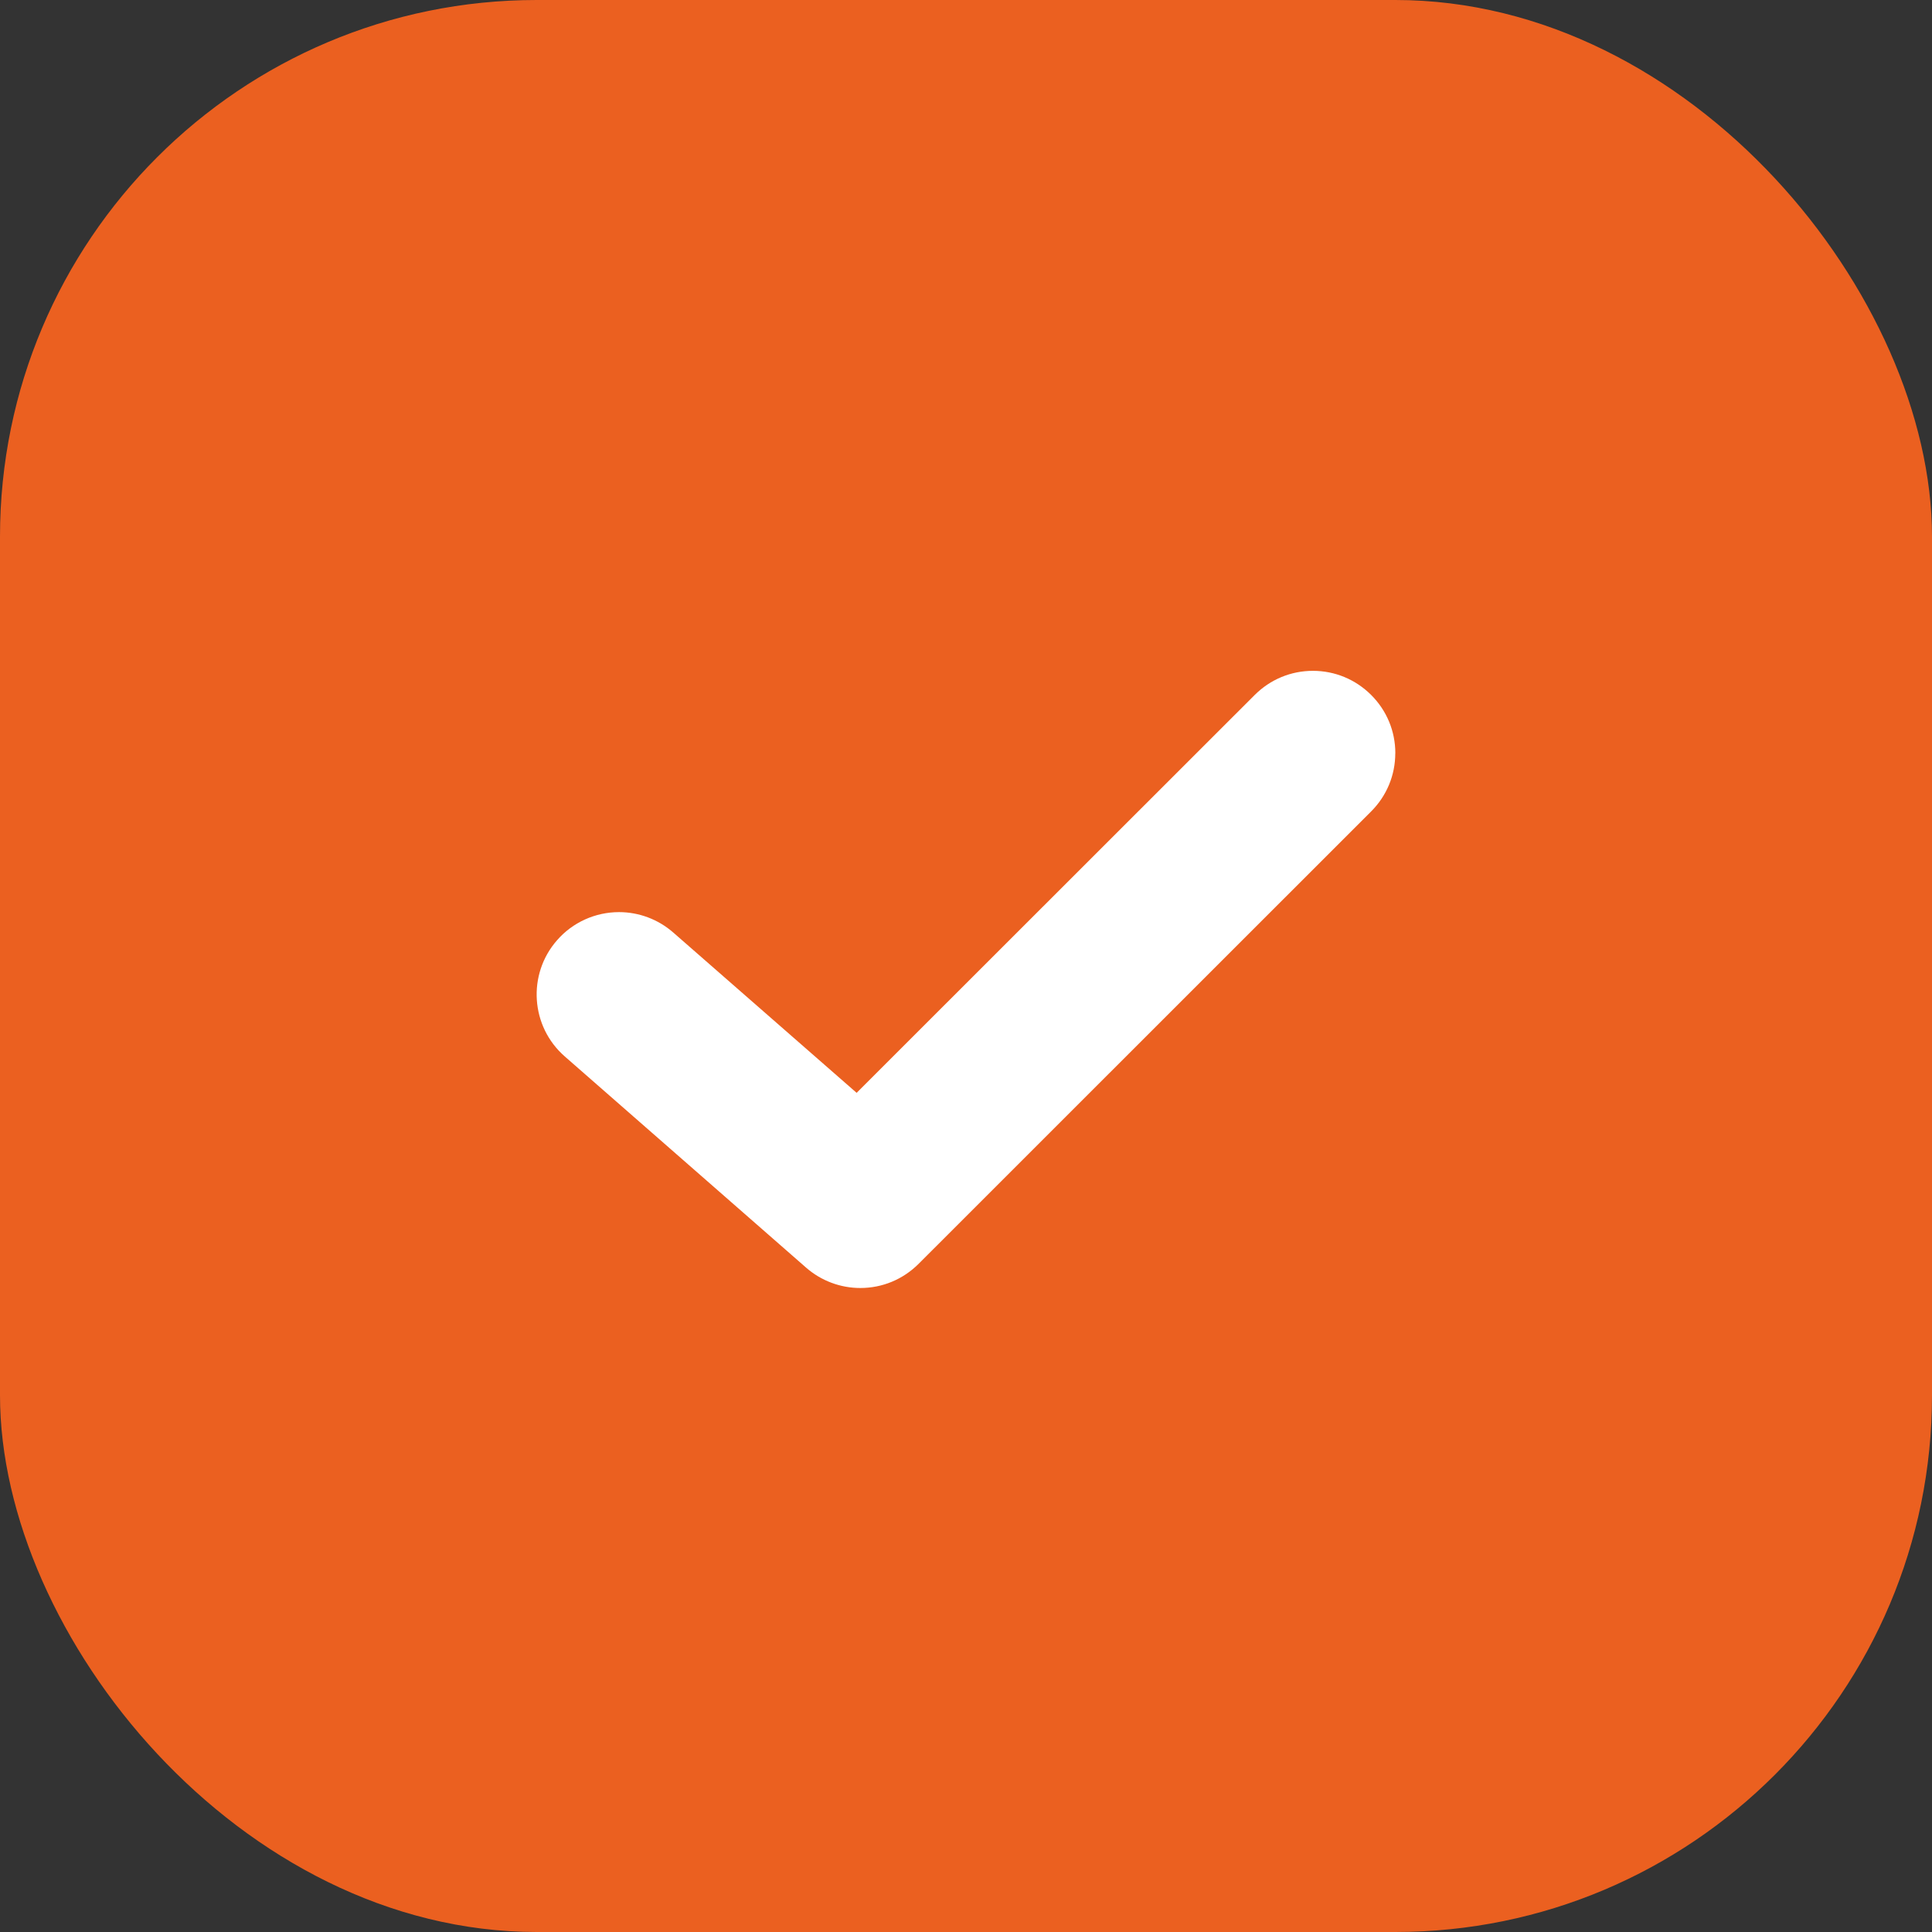
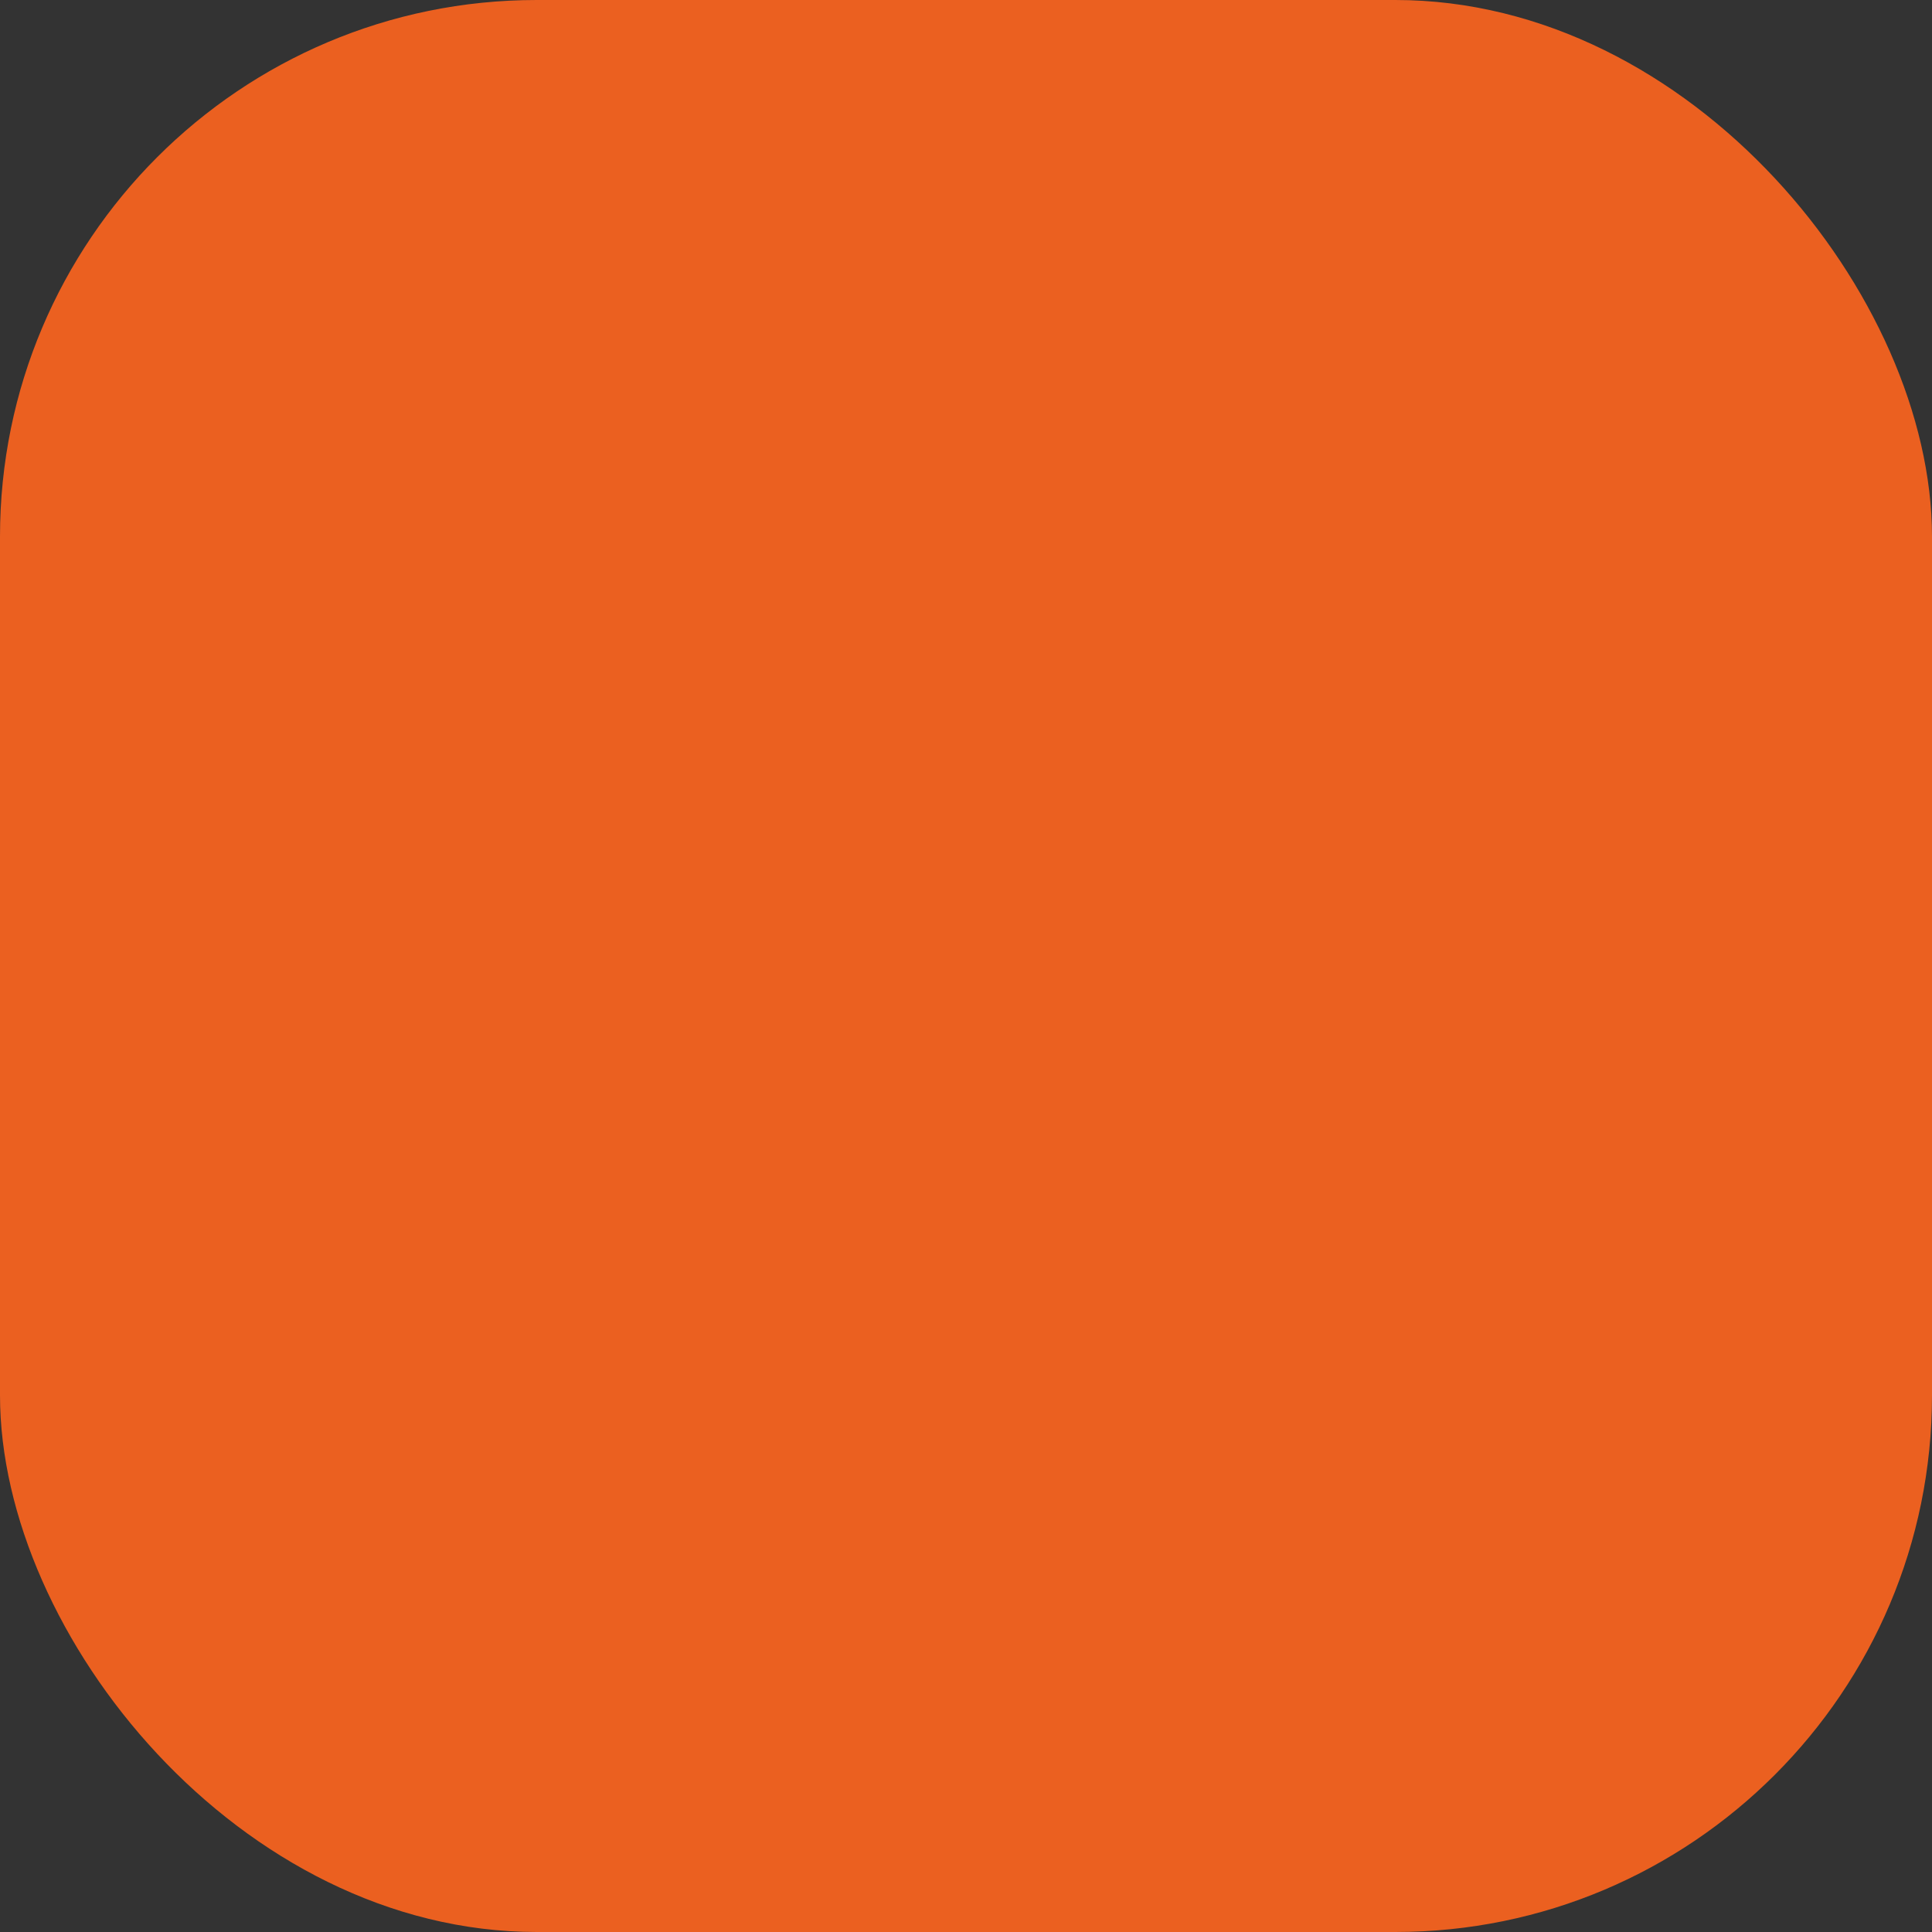
<svg xmlns="http://www.w3.org/2000/svg" width="72" height="72" viewBox="0 0 72 72" fill="none">
  <rect x="0" y="0" width="72" height="72" fill="#333333" stroke="none" />
  <rect width="72" height="72" rx="20" fill="#EB6020" />
-   <path d="M51.998 28.071C51.998 28.89 51.678 29.66 51.098 30.24L34.233 47.1C33.652 47.68 32.883 48 32.062 48C31.319 48 30.6 47.73 30.041 47.241L21.047 39.37C19.773 38.257 19.643 36.314 20.758 35.042C21.339 34.374 22.184 33.992 23.07 33.992C23.812 33.992 24.529 34.262 25.09 34.752L31.924 40.727L46.759 25.9C47.34 25.32 48.109 25 48.929 25C49.749 25 50.519 25.32 51.1 25.9C51.68 26.48 52 27.249 52 28.071L51.998 28.071Z" fill="white" />
</svg>